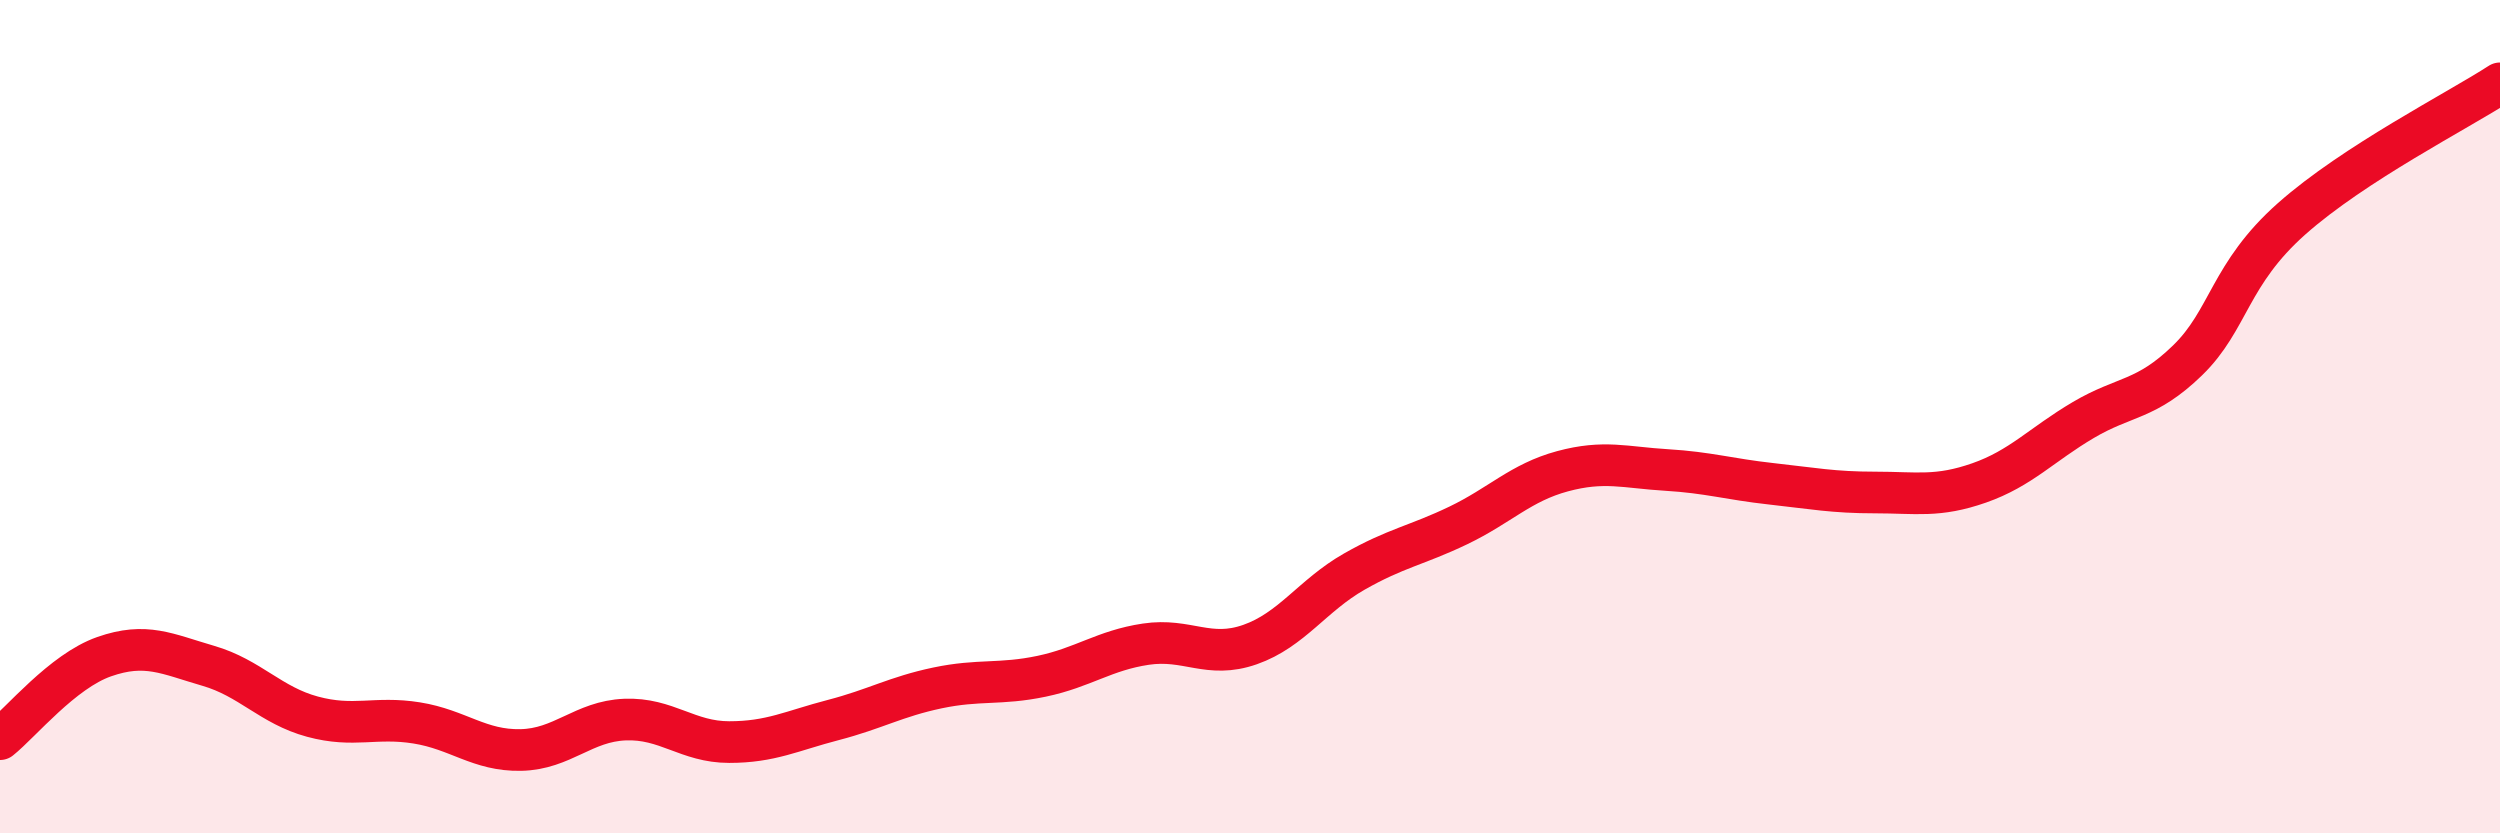
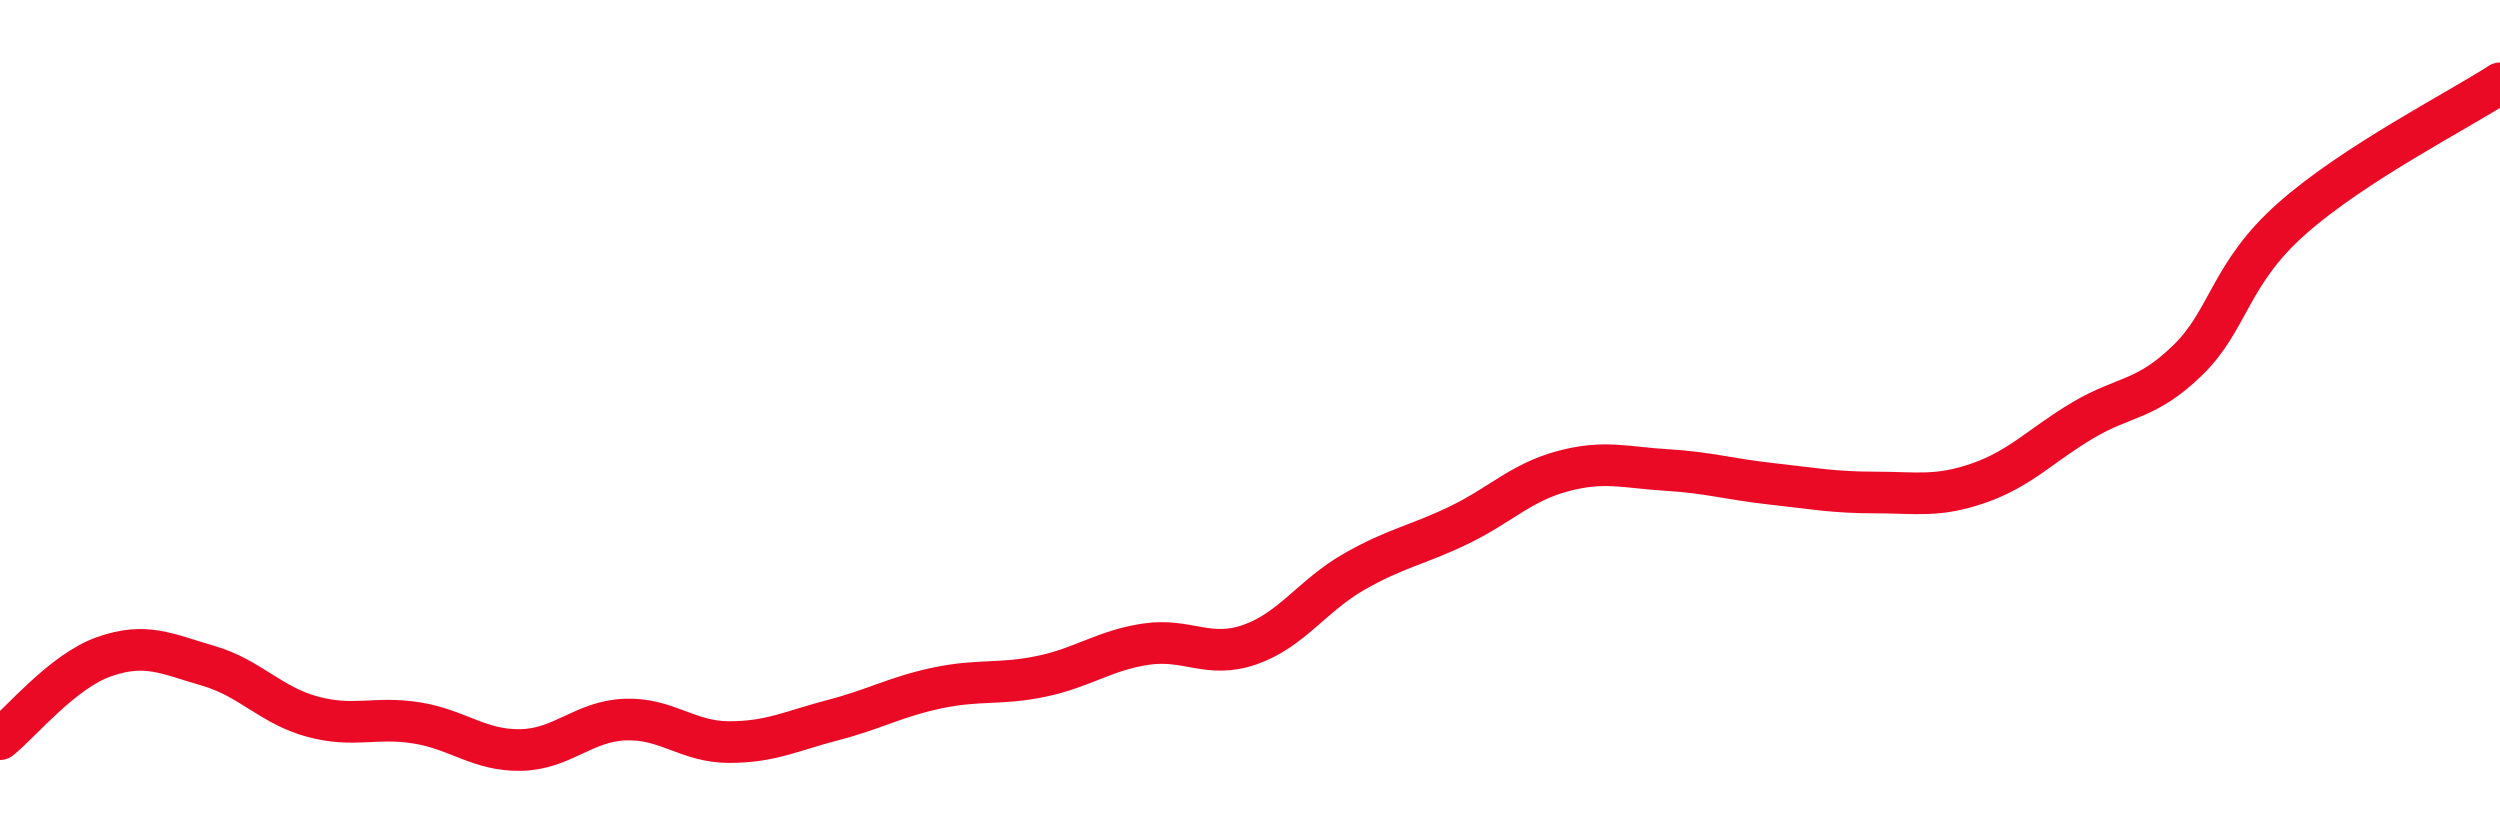
<svg xmlns="http://www.w3.org/2000/svg" width="60" height="20" viewBox="0 0 60 20">
-   <path d="M 0,17.74 C 0.5,17.34 1.5,16.11 2.5,15.76 C 3.5,15.41 4,15.69 5,15.98 C 6,16.27 6.5,16.93 7.5,17.2 C 8.5,17.47 9,17.19 10,17.35 C 11,17.51 11.5,18.02 12.5,18 C 13.5,17.98 14,17.31 15,17.27 C 16,17.23 16.5,17.81 17.5,17.81 C 18.5,17.81 19,17.54 20,17.28 C 21,17.02 21.5,16.72 22.5,16.51 C 23.5,16.3 24,16.44 25,16.23 C 26,16.02 26.5,15.61 27.5,15.46 C 28.5,15.31 29,15.82 30,15.47 C 31,15.12 31.5,14.29 32.5,13.72 C 33.5,13.15 34,13.09 35,12.61 C 36,12.13 36.5,11.58 37.5,11.31 C 38.5,11.04 39,11.22 40,11.28 C 41,11.34 41.5,11.5 42.5,11.61 C 43.5,11.72 44,11.82 45,11.82 C 46,11.82 46.5,11.94 47.5,11.59 C 48.5,11.24 49,10.67 50,10.08 C 51,9.49 51.5,9.62 52.5,8.65 C 53.5,7.68 53.5,6.58 55,5.25 C 56.5,3.92 59,2.65 60,2L60 20L0 20Z" fill="#EB0A25" opacity="0.1" stroke-linecap="round" stroke-linejoin="round" />
  <path d="M 0,17.74 C 0.5,17.34 1.5,16.11 2.5,15.76 C 3.5,15.41 4,15.69 5,15.98 C 6,16.27 6.5,16.93 7.5,17.2 C 8.5,17.47 9,17.19 10,17.35 C 11,17.51 11.5,18.02 12.5,18 C 13.5,17.98 14,17.31 15,17.27 C 16,17.23 16.5,17.81 17.5,17.81 C 18.5,17.81 19,17.54 20,17.28 C 21,17.02 21.5,16.72 22.5,16.51 C 23.5,16.3 24,16.44 25,16.23 C 26,16.02 26.5,15.61 27.5,15.46 C 28.5,15.31 29,15.82 30,15.47 C 31,15.12 31.5,14.29 32.5,13.72 C 33.5,13.15 34,13.09 35,12.61 C 36,12.13 36.5,11.58 37.5,11.31 C 38.5,11.04 39,11.22 40,11.28 C 41,11.34 41.5,11.5 42.5,11.61 C 43.5,11.72 44,11.82 45,11.82 C 46,11.82 46.5,11.94 47.5,11.59 C 48.5,11.24 49,10.67 50,10.08 C 51,9.49 51.5,9.62 52.5,8.65 C 53.5,7.68 53.5,6.58 55,5.25 C 56.5,3.92 59,2.65 60,2" stroke="#EB0A25" stroke-width="1" fill="none" stroke-linecap="round" stroke-linejoin="round" />
</svg>